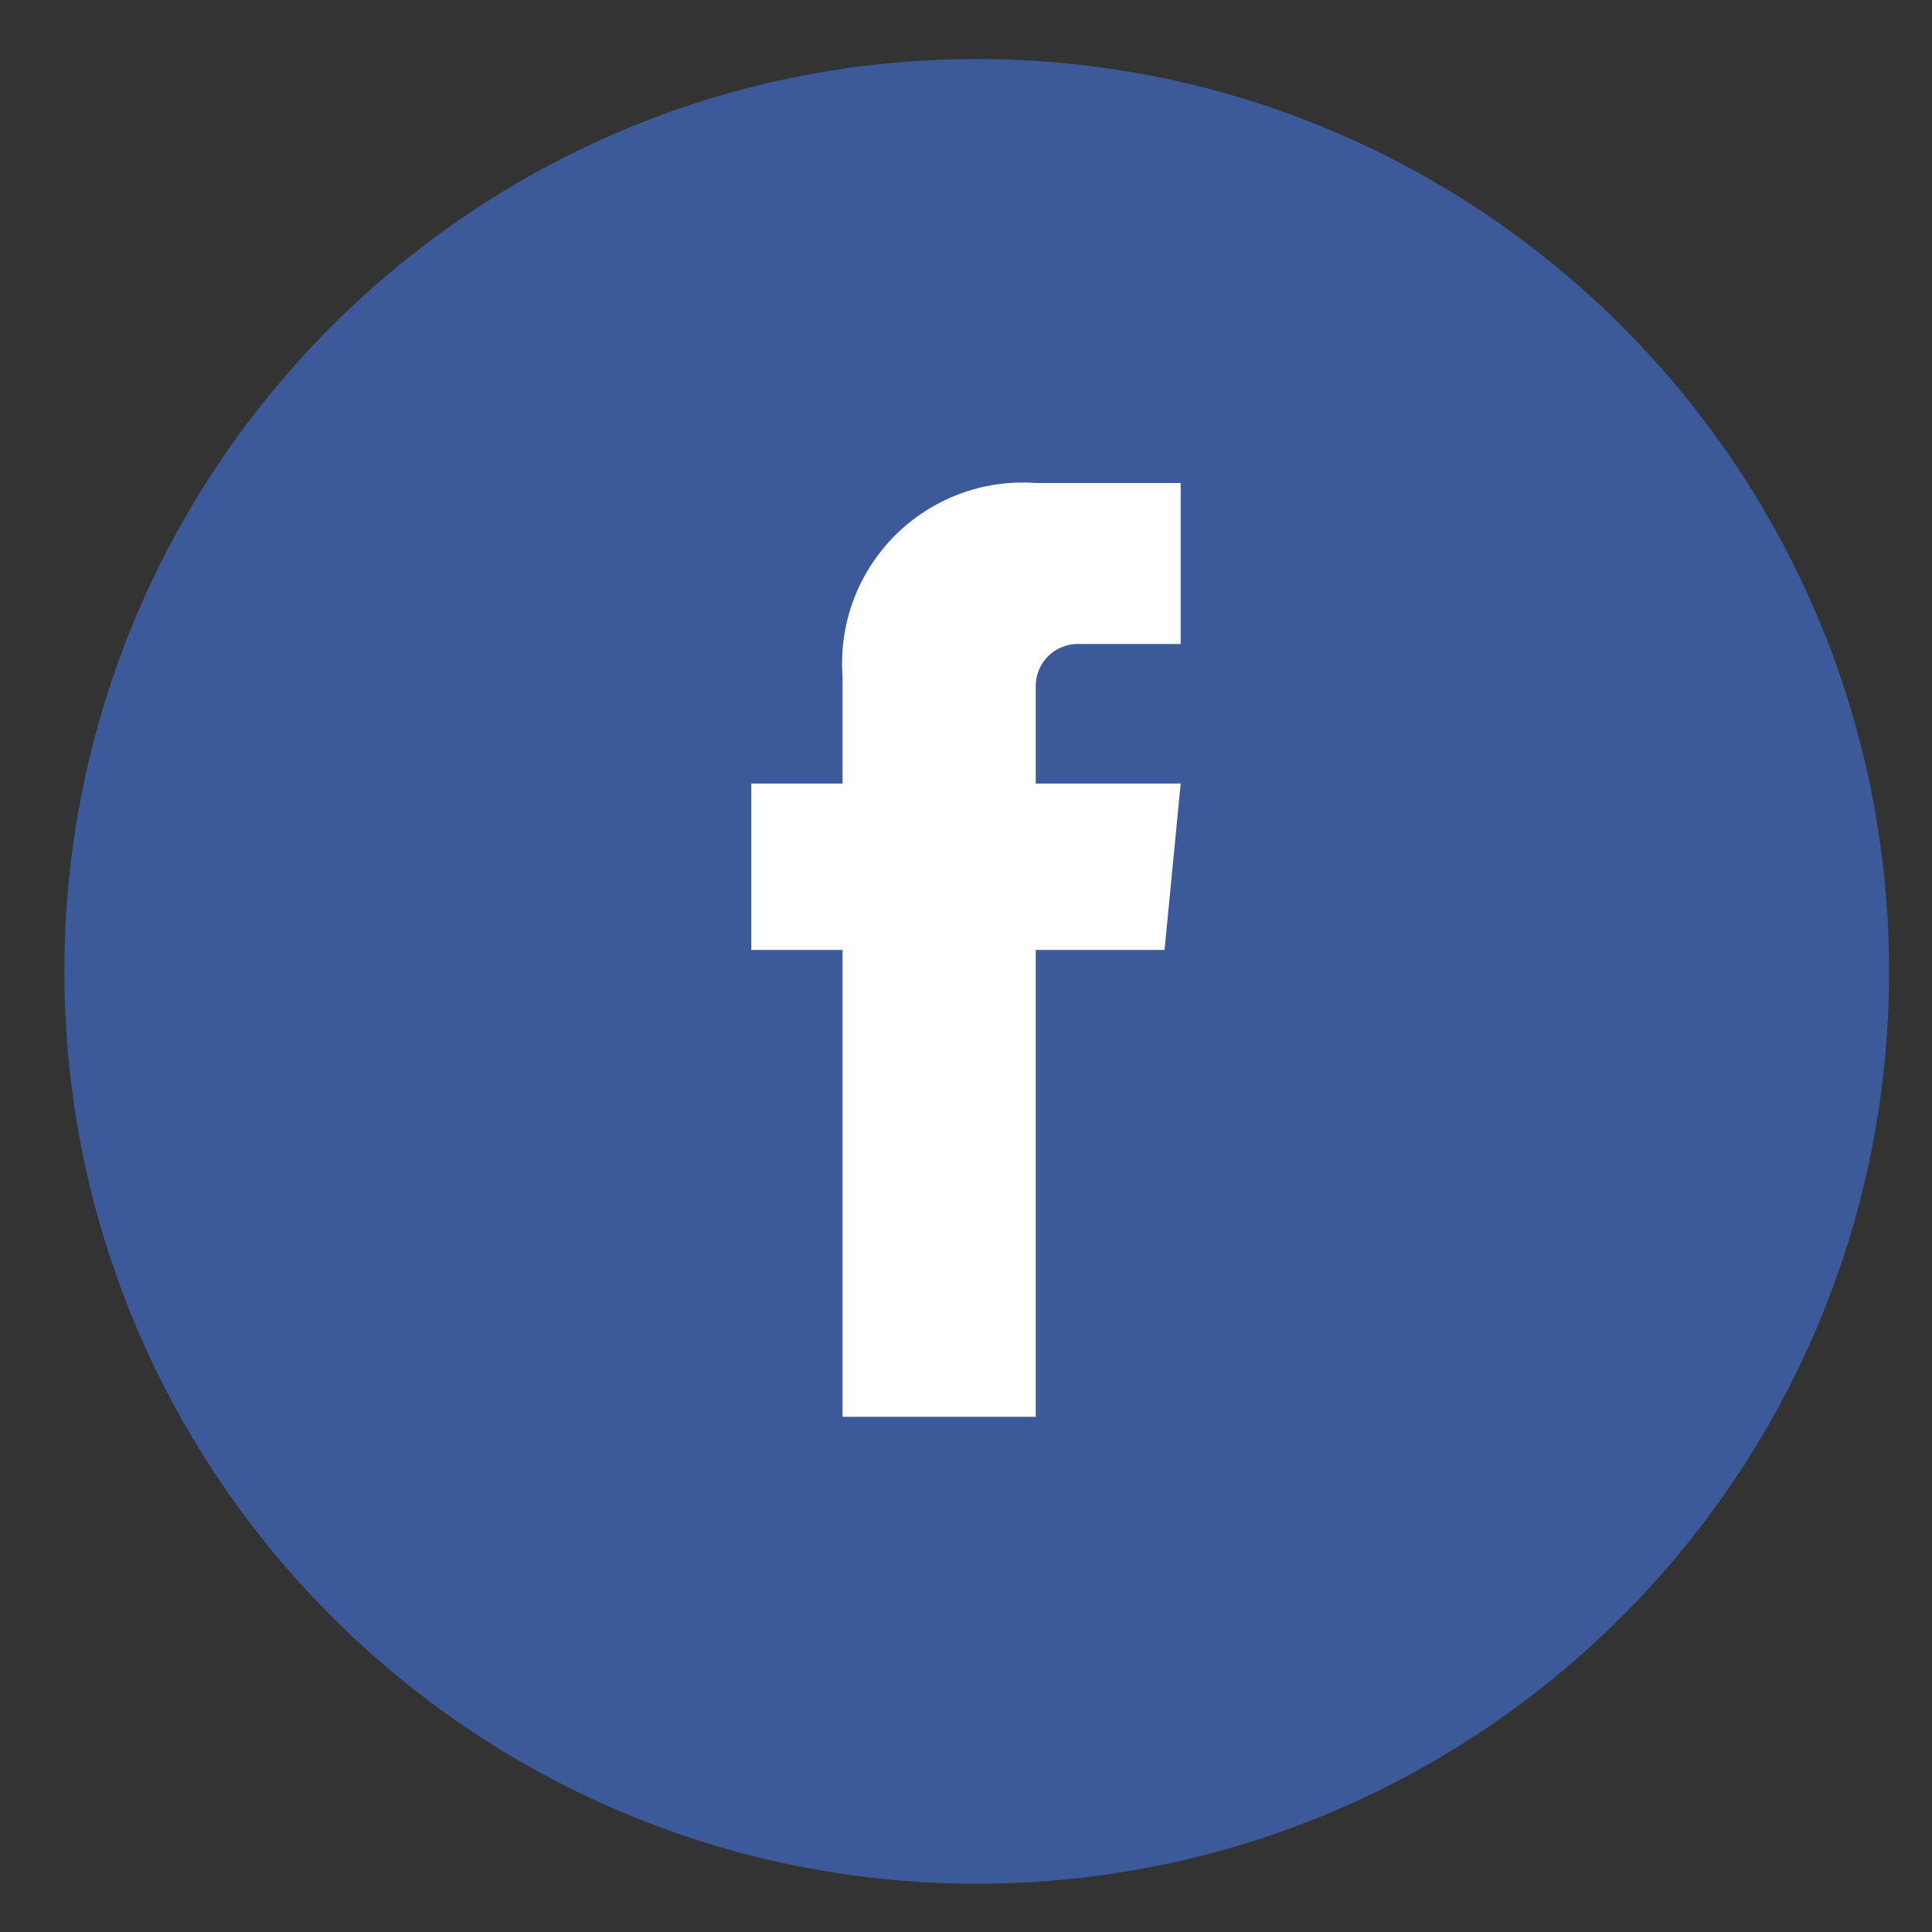
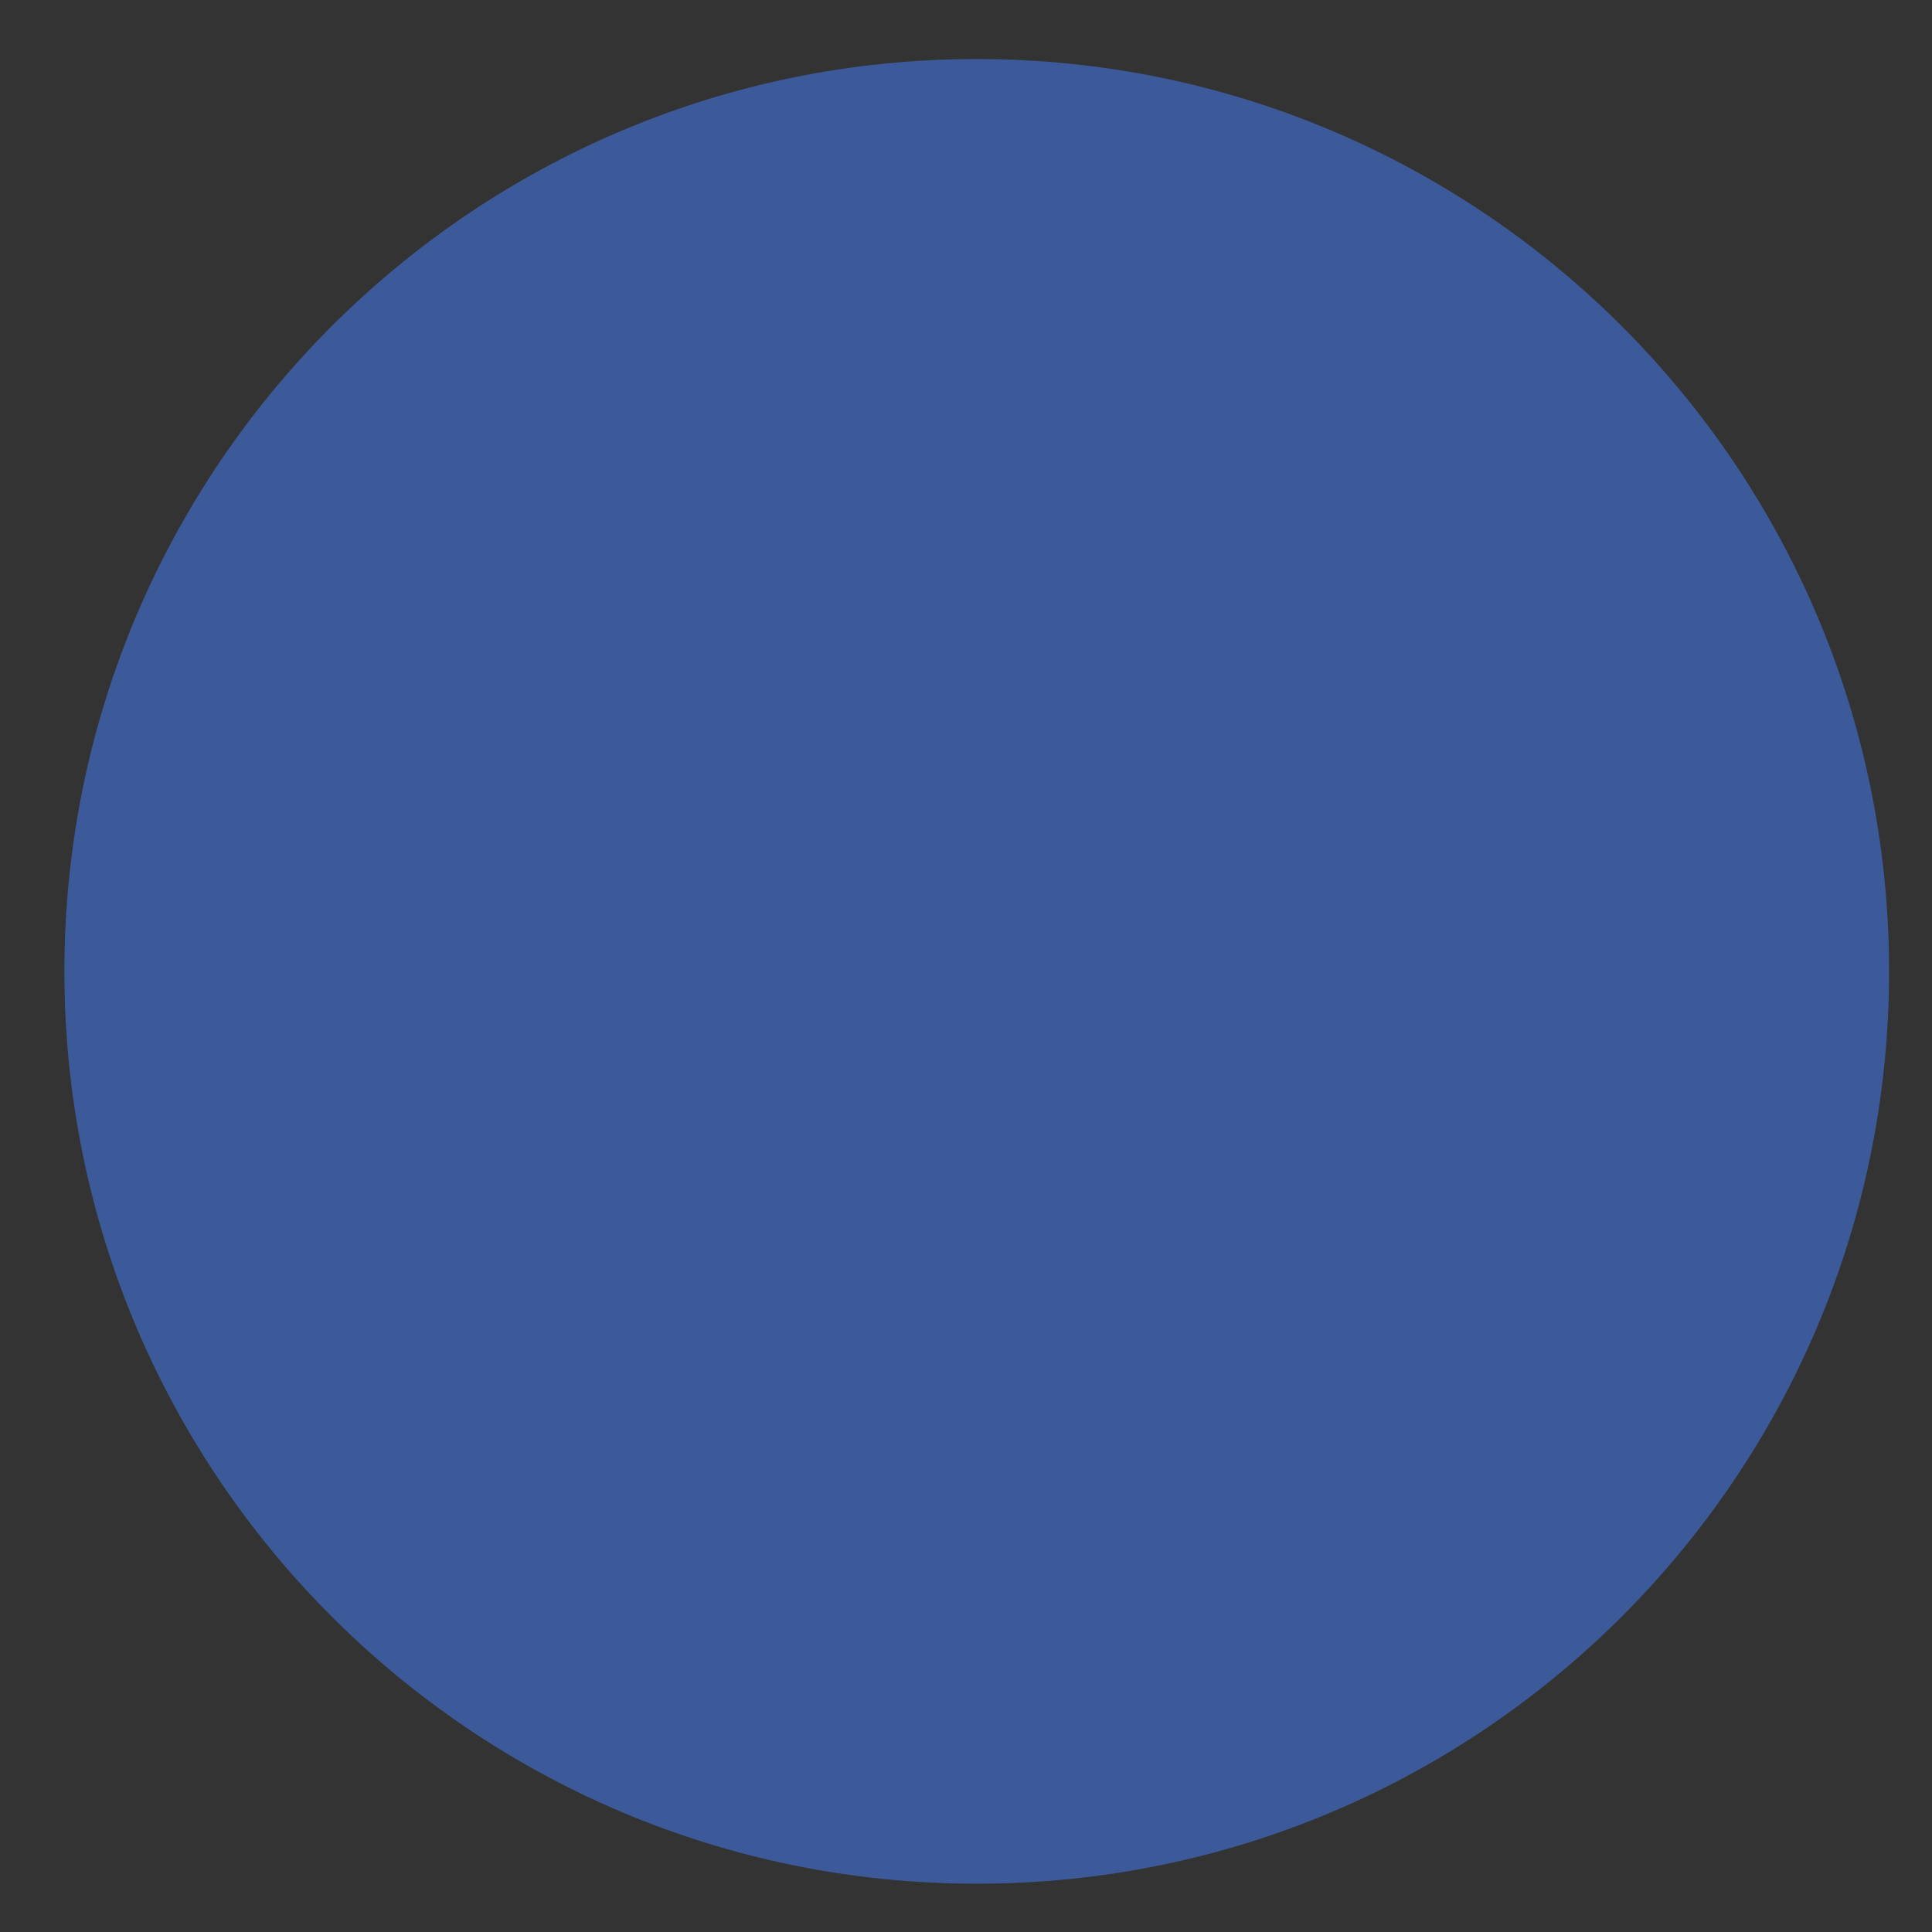
<svg xmlns="http://www.w3.org/2000/svg" width="36" height="36" viewBox="0 0 36 36" fill="none">
  <rect x="0" y="0" width="36" height="36" fill="#333333" stroke="none" />
  <path d="M18.2 35.1C27.589 35.1 35.2 27.489 35.2 18.1C35.2 8.711 27.589 1.1 18.2 1.1C8.811 1.1 1.2 8.711 1.2 18.1C1.2 27.489 8.811 35.1 18.2 35.1Z" fill="#3C5A99" />
-   <path d="M21.7 17.7H19.3V26.4H15.7V17.7H14V14.6H15.7V12.6C15.665 12.118 15.734 11.635 15.903 11.182C16.072 10.73 16.336 10.319 16.677 9.977C17.019 9.636 17.43 9.372 17.882 9.203C18.335 9.034 18.818 8.965 19.3 9H22V12H20.1C19.994 11.997 19.889 12.016 19.791 12.056C19.693 12.095 19.603 12.154 19.529 12.229C19.454 12.303 19.395 12.393 19.356 12.491C19.316 12.589 19.297 12.694 19.3 12.8V14.6H22L21.7 17.7Z" fill="white" />
</svg>